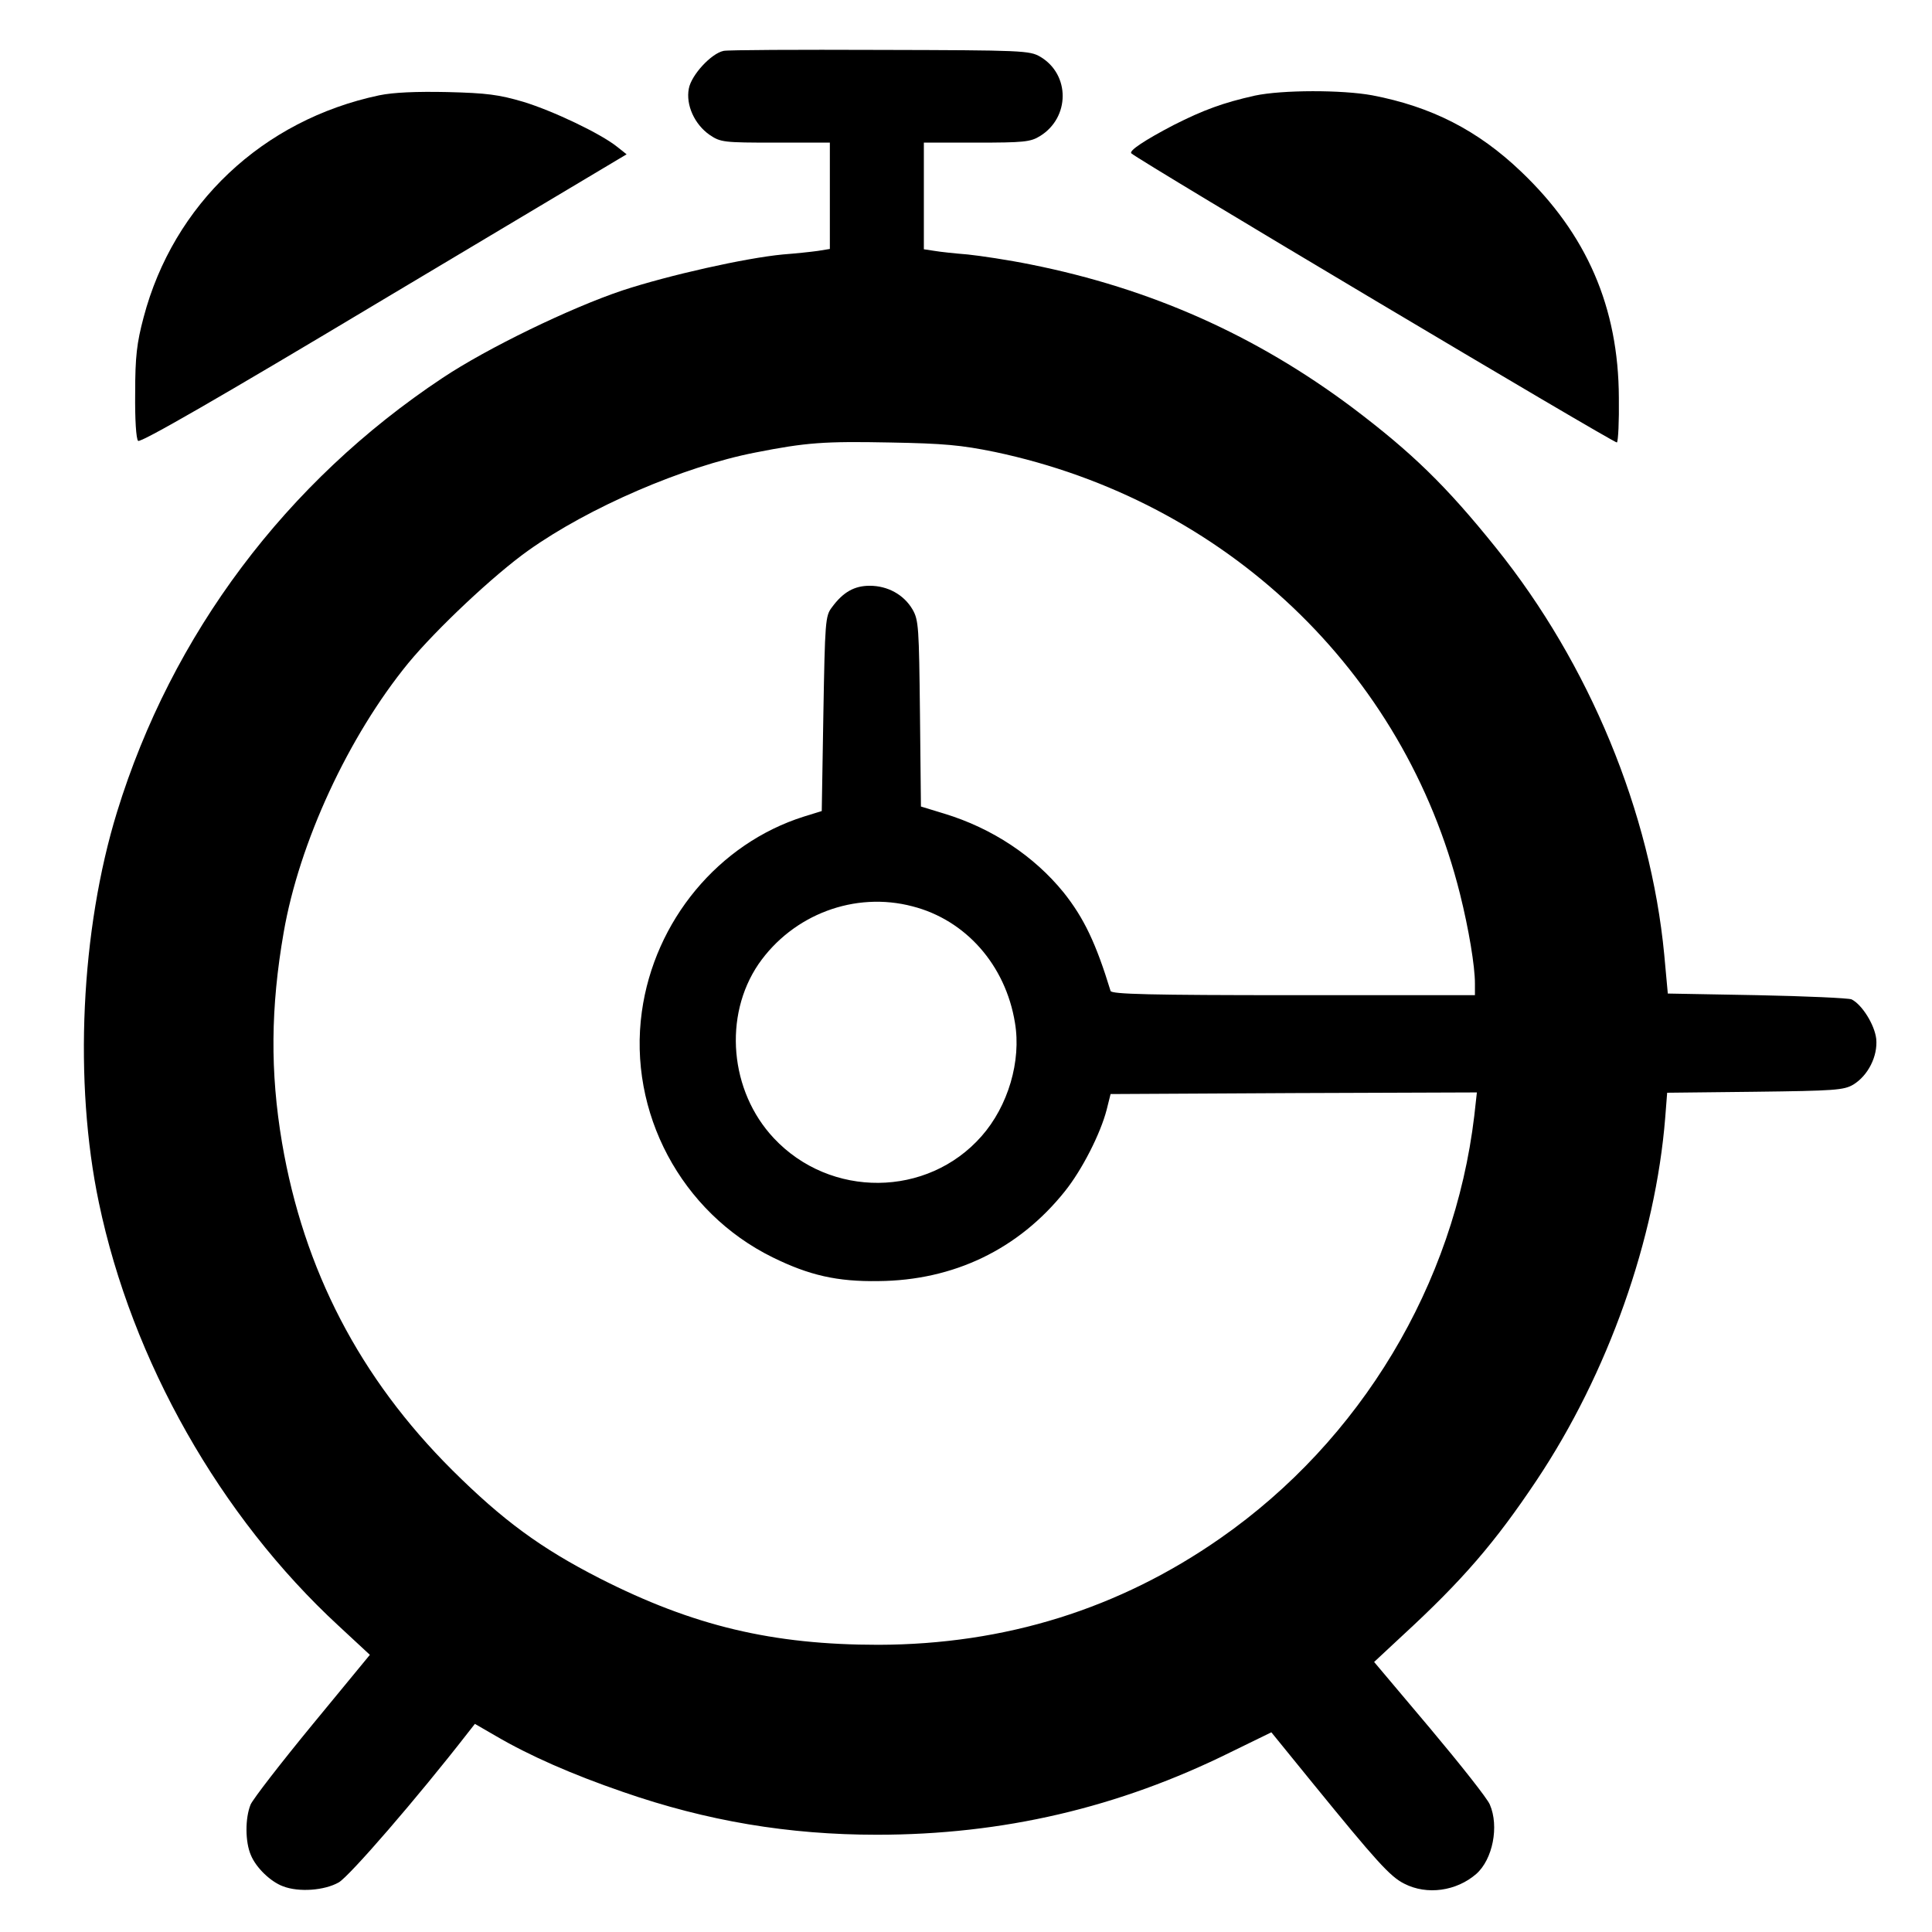
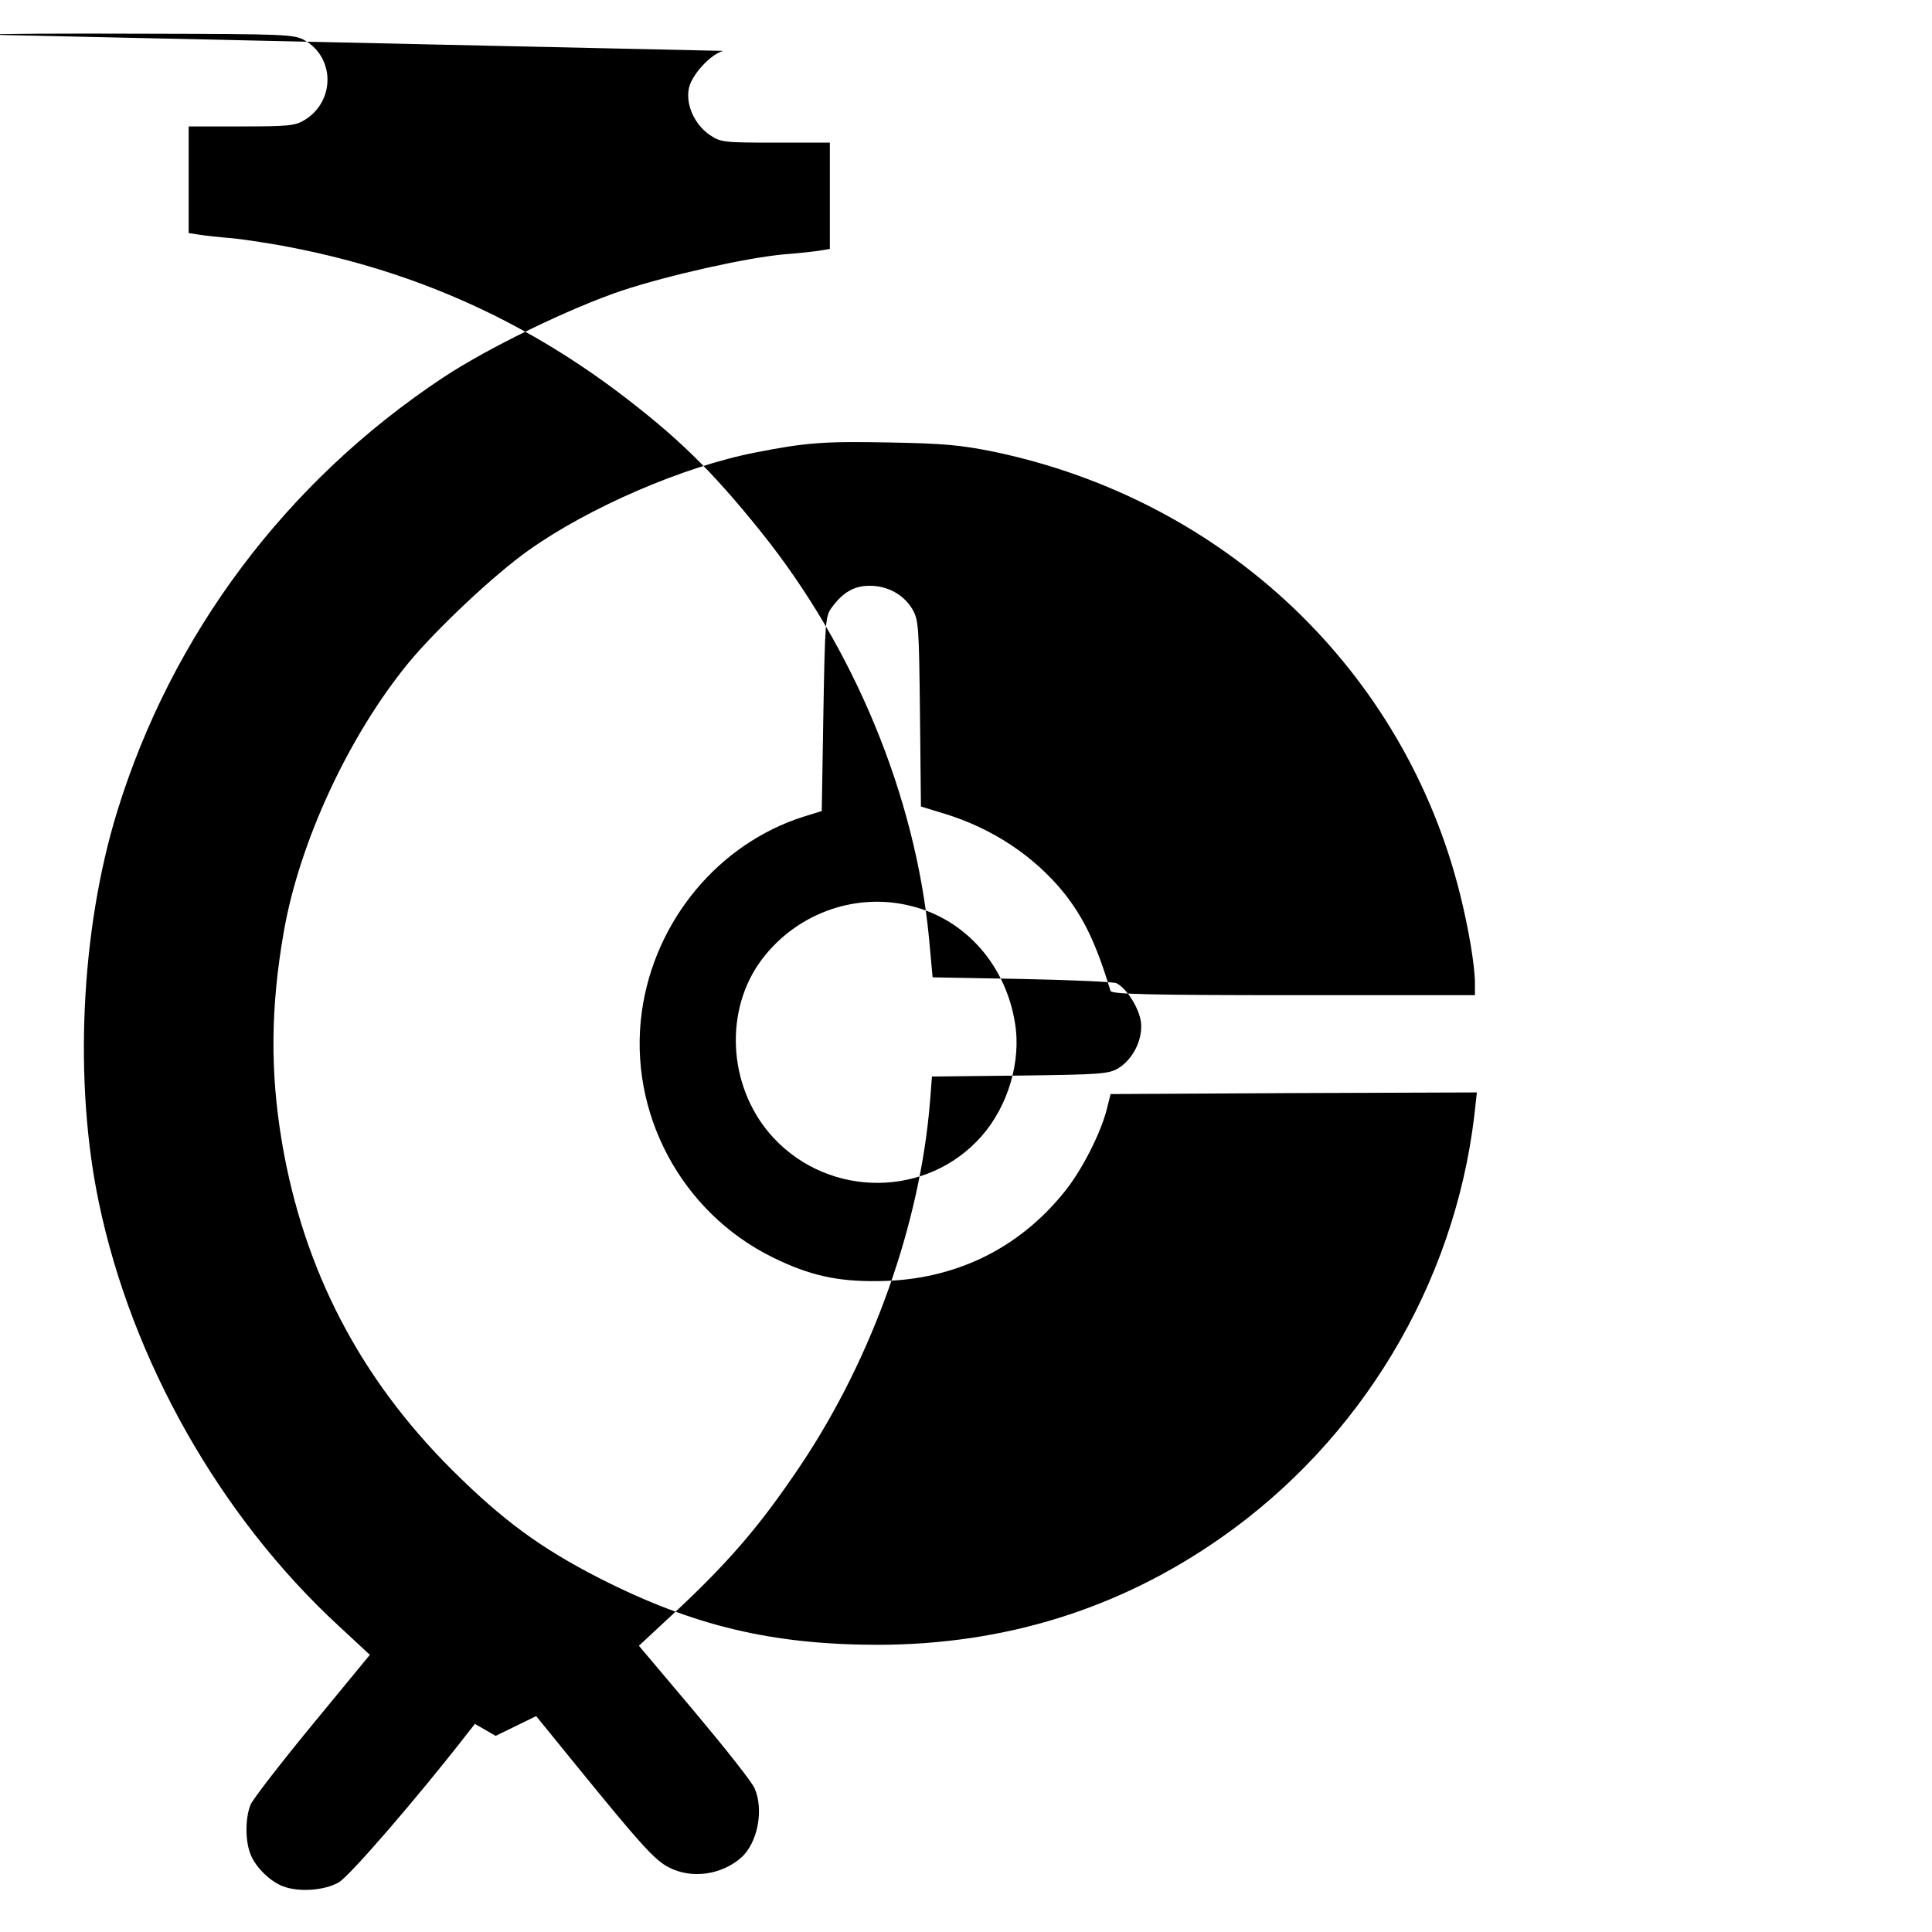
<svg xmlns="http://www.w3.org/2000/svg" version="1.0" width="596pt" height="596pt" viewBox="0 0 596 596" preserveAspectRatio="xMidYMid meet">
  <g transform="translate(0,596) scale(0.1,-0.1)" fill="#000000" stroke="none">
-     <path d="M2232 5803 c-38 -8 -99 -74 -107 -116 -10 -51 18 -111 64 -143 34 -23 43 -24 203 -24 l168 0 0 -164 0 -164 -37 -6 c-21 -3 -69 -8 -108 -11 -116 -11 -352 -64 -495 -111 -161 -54 -417 -178 -555 -270 -482 -320 -835 -790 -1004 -1339 -112 -364 -134 -834 -56 -1205 102 -488 374 -968 739 -1305 l97 -90 -177 -215 c-97 -118 -183 -229 -191 -247 -17 -42 -17 -115 1 -156 16 -39 61 -82 99 -96 49 -19 128 -13 172 12 33 19 241 259 398 461 l22 28 64 -37 c104 -61 236 -119 393 -173 259 -90 511 -132 783 -132 388 0 745 83 1092 255 l125 61 126 -155 c198 -243 240 -290 284 -312 70 -36 161 -23 222 30 51 45 71 147 42 214 -7 18 -91 124 -185 236 l-172 204 87 81 c188 173 287 289 414 479 221 331 367 745 397 1119 l6 77 271 3 c246 3 274 5 303 22 46 28 76 88 71 141 -5 44 -44 106 -76 122 -9 4 -141 10 -292 13 l-275 5 -11 120 c-42 439 -231 897 -519 1255 -155 193 -260 294 -441 431 -300 225 -624 369 -994 443 -69 14 -156 27 -195 31 -38 3 -85 8 -102 11 l-33 5 0 164 0 165 163 0 c144 0 166 2 195 20 93 57 94 190 1 245 -33 19 -53 20 -494 21 -253 1 -470 0 -483 -3z m836 -1237 c712 -150 1264 -675 1436 -1364 27 -108 46 -222 46 -276 l0 -36 -560 0 c-440 0 -561 3 -564 13 -45 147 -82 225 -145 304 -91 112 -220 198 -368 243 l-72 22 -3 286 c-3 267 -4 289 -23 322 -27 46 -77 73 -132 73 -47 0 -82 -19 -117 -67 -20 -26 -21 -44 -26 -328 l-5 -300 -55 -17 c-263 -83 -461 -321 -500 -602 -43 -310 121 -619 404 -758 112 -55 198 -75 326 -73 232 2 432 98 575 277 53 66 110 178 129 252 l12 48 565 3 565 2 -8 -72 c-62 -521 -350 -1001 -783 -1303 -312 -218 -664 -328 -1055 -329 -327 0 -571 58 -860 205 -182 93 -299 179 -455 334 -285 284 -458 617 -525 1010 -37 219 -35 418 5 648 48 278 200 606 385 832 86 104 263 271 370 347 187 133 479 259 700 302 157 31 213 35 415 31 167 -3 220 -8 323 -29z m-253 -1402 c164 -42 287 -181 316 -359 20 -118 -21 -257 -103 -350 -167 -190 -467 -192 -641 -6 -136 145 -156 377 -47 537 106 153 297 225 475 178z" />
-     <path d="M1170 5666 c-360 -76 -635 -336 -727 -685 -21 -79 -26 -121 -26 -233 -1 -82 3 -142 9 -148 7 -7 249 132 758 437 l749 447 -29 23 c-51 41 -198 111 -290 139 -75 22 -112 27 -234 30 -97 2 -166 -1 -210 -10z" />
-     <path d="M3871 5665 c-98 -22 -158 -44 -251 -91 -88 -46 -138 -79 -130 -87 23 -22 1493 -897 1498 -892 4 4 7 66 6 138 -1 279 -99 505 -302 698 -133 127 -276 200 -459 235 -93 17 -277 17 -362 -1z" />
+     <path d="M2232 5803 c-38 -8 -99 -74 -107 -116 -10 -51 18 -111 64 -143 34 -23 43 -24 203 -24 l168 0 0 -164 0 -164 -37 -6 c-21 -3 -69 -8 -108 -11 -116 -11 -352 -64 -495 -111 -161 -54 -417 -178 -555 -270 -482 -320 -835 -790 -1004 -1339 -112 -364 -134 -834 -56 -1205 102 -488 374 -968 739 -1305 l97 -90 -177 -215 c-97 -118 -183 -229 -191 -247 -17 -42 -17 -115 1 -156 16 -39 61 -82 99 -96 49 -19 128 -13 172 12 33 19 241 259 398 461 l22 28 64 -37 l125 61 126 -155 c198 -243 240 -290 284 -312 70 -36 161 -23 222 30 51 45 71 147 42 214 -7 18 -91 124 -185 236 l-172 204 87 81 c188 173 287 289 414 479 221 331 367 745 397 1119 l6 77 271 3 c246 3 274 5 303 22 46 28 76 88 71 141 -5 44 -44 106 -76 122 -9 4 -141 10 -292 13 l-275 5 -11 120 c-42 439 -231 897 -519 1255 -155 193 -260 294 -441 431 -300 225 -624 369 -994 443 -69 14 -156 27 -195 31 -38 3 -85 8 -102 11 l-33 5 0 164 0 165 163 0 c144 0 166 2 195 20 93 57 94 190 1 245 -33 19 -53 20 -494 21 -253 1 -470 0 -483 -3z m836 -1237 c712 -150 1264 -675 1436 -1364 27 -108 46 -222 46 -276 l0 -36 -560 0 c-440 0 -561 3 -564 13 -45 147 -82 225 -145 304 -91 112 -220 198 -368 243 l-72 22 -3 286 c-3 267 -4 289 -23 322 -27 46 -77 73 -132 73 -47 0 -82 -19 -117 -67 -20 -26 -21 -44 -26 -328 l-5 -300 -55 -17 c-263 -83 -461 -321 -500 -602 -43 -310 121 -619 404 -758 112 -55 198 -75 326 -73 232 2 432 98 575 277 53 66 110 178 129 252 l12 48 565 3 565 2 -8 -72 c-62 -521 -350 -1001 -783 -1303 -312 -218 -664 -328 -1055 -329 -327 0 -571 58 -860 205 -182 93 -299 179 -455 334 -285 284 -458 617 -525 1010 -37 219 -35 418 5 648 48 278 200 606 385 832 86 104 263 271 370 347 187 133 479 259 700 302 157 31 213 35 415 31 167 -3 220 -8 323 -29z m-253 -1402 c164 -42 287 -181 316 -359 20 -118 -21 -257 -103 -350 -167 -190 -467 -192 -641 -6 -136 145 -156 377 -47 537 106 153 297 225 475 178z" />
  </g>
</svg>